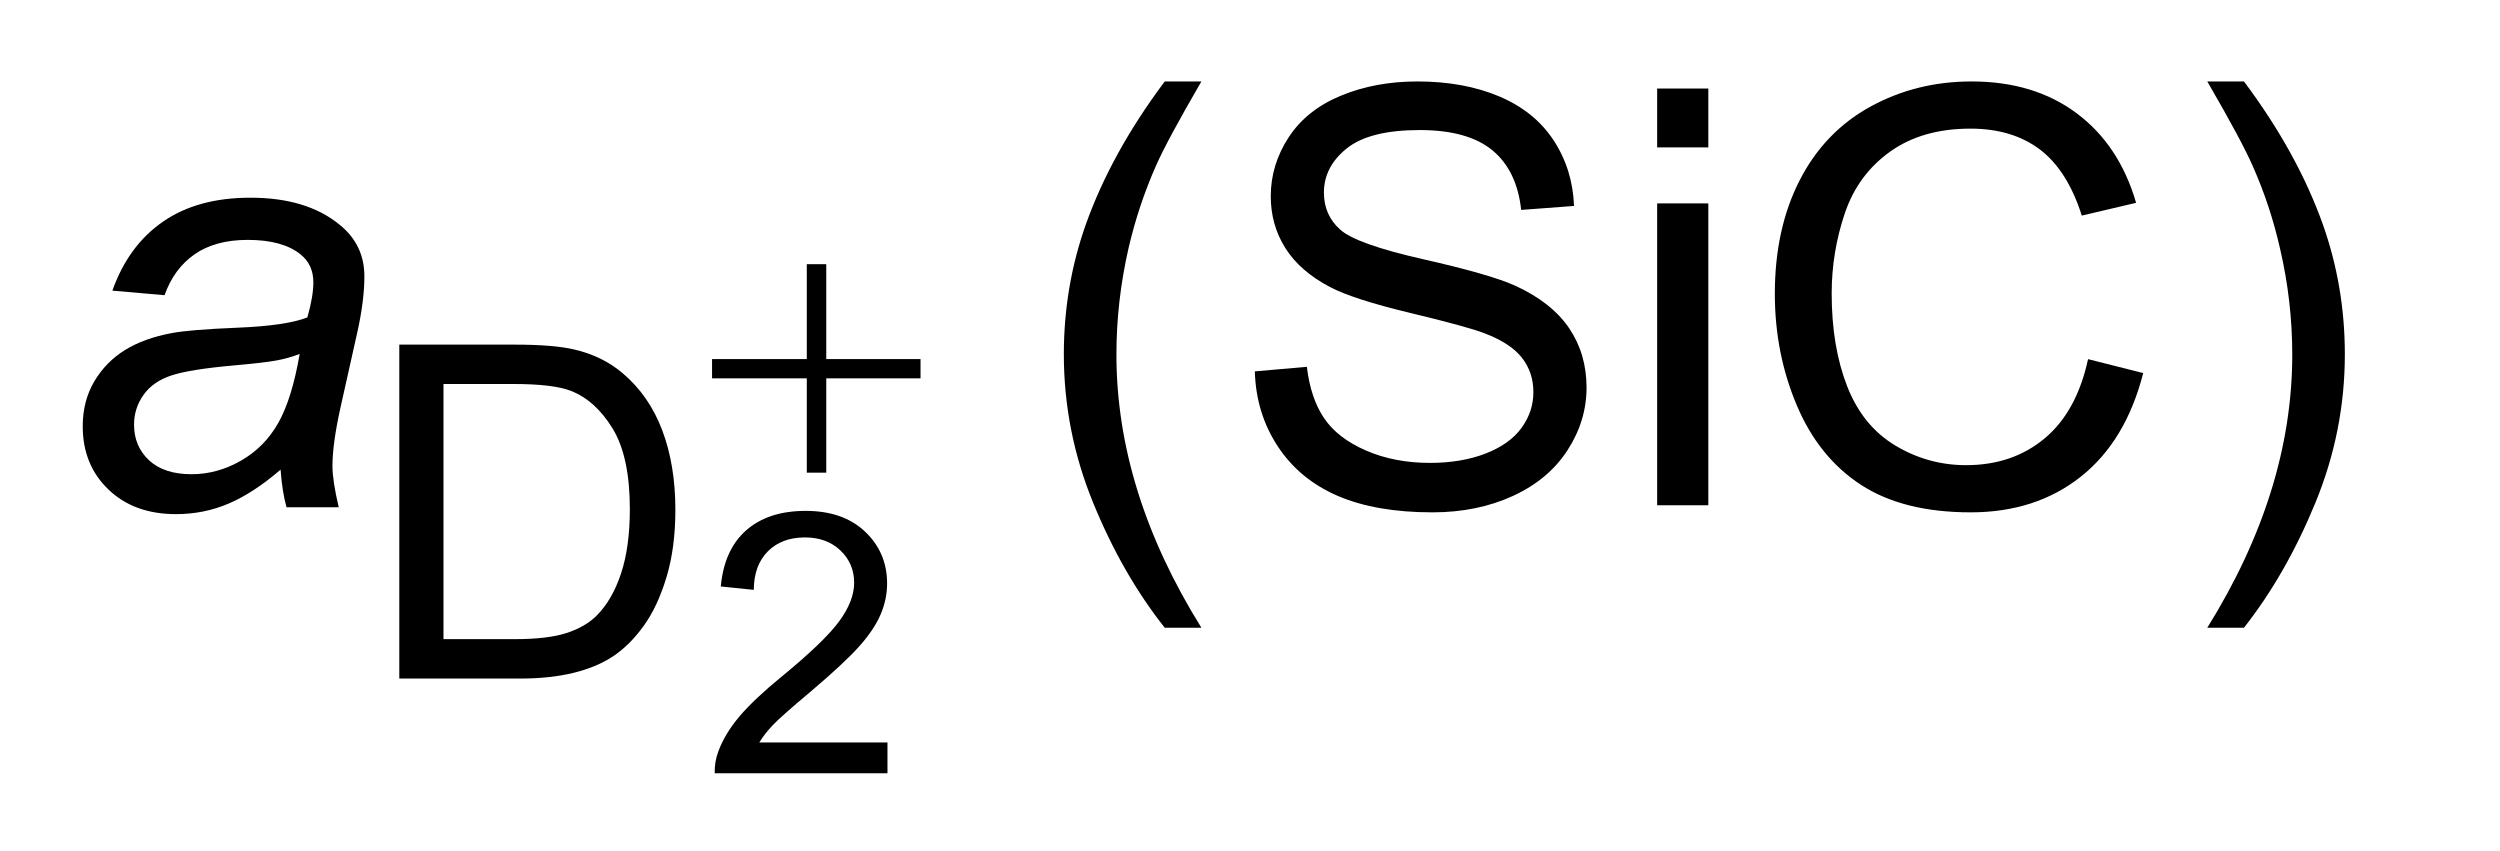
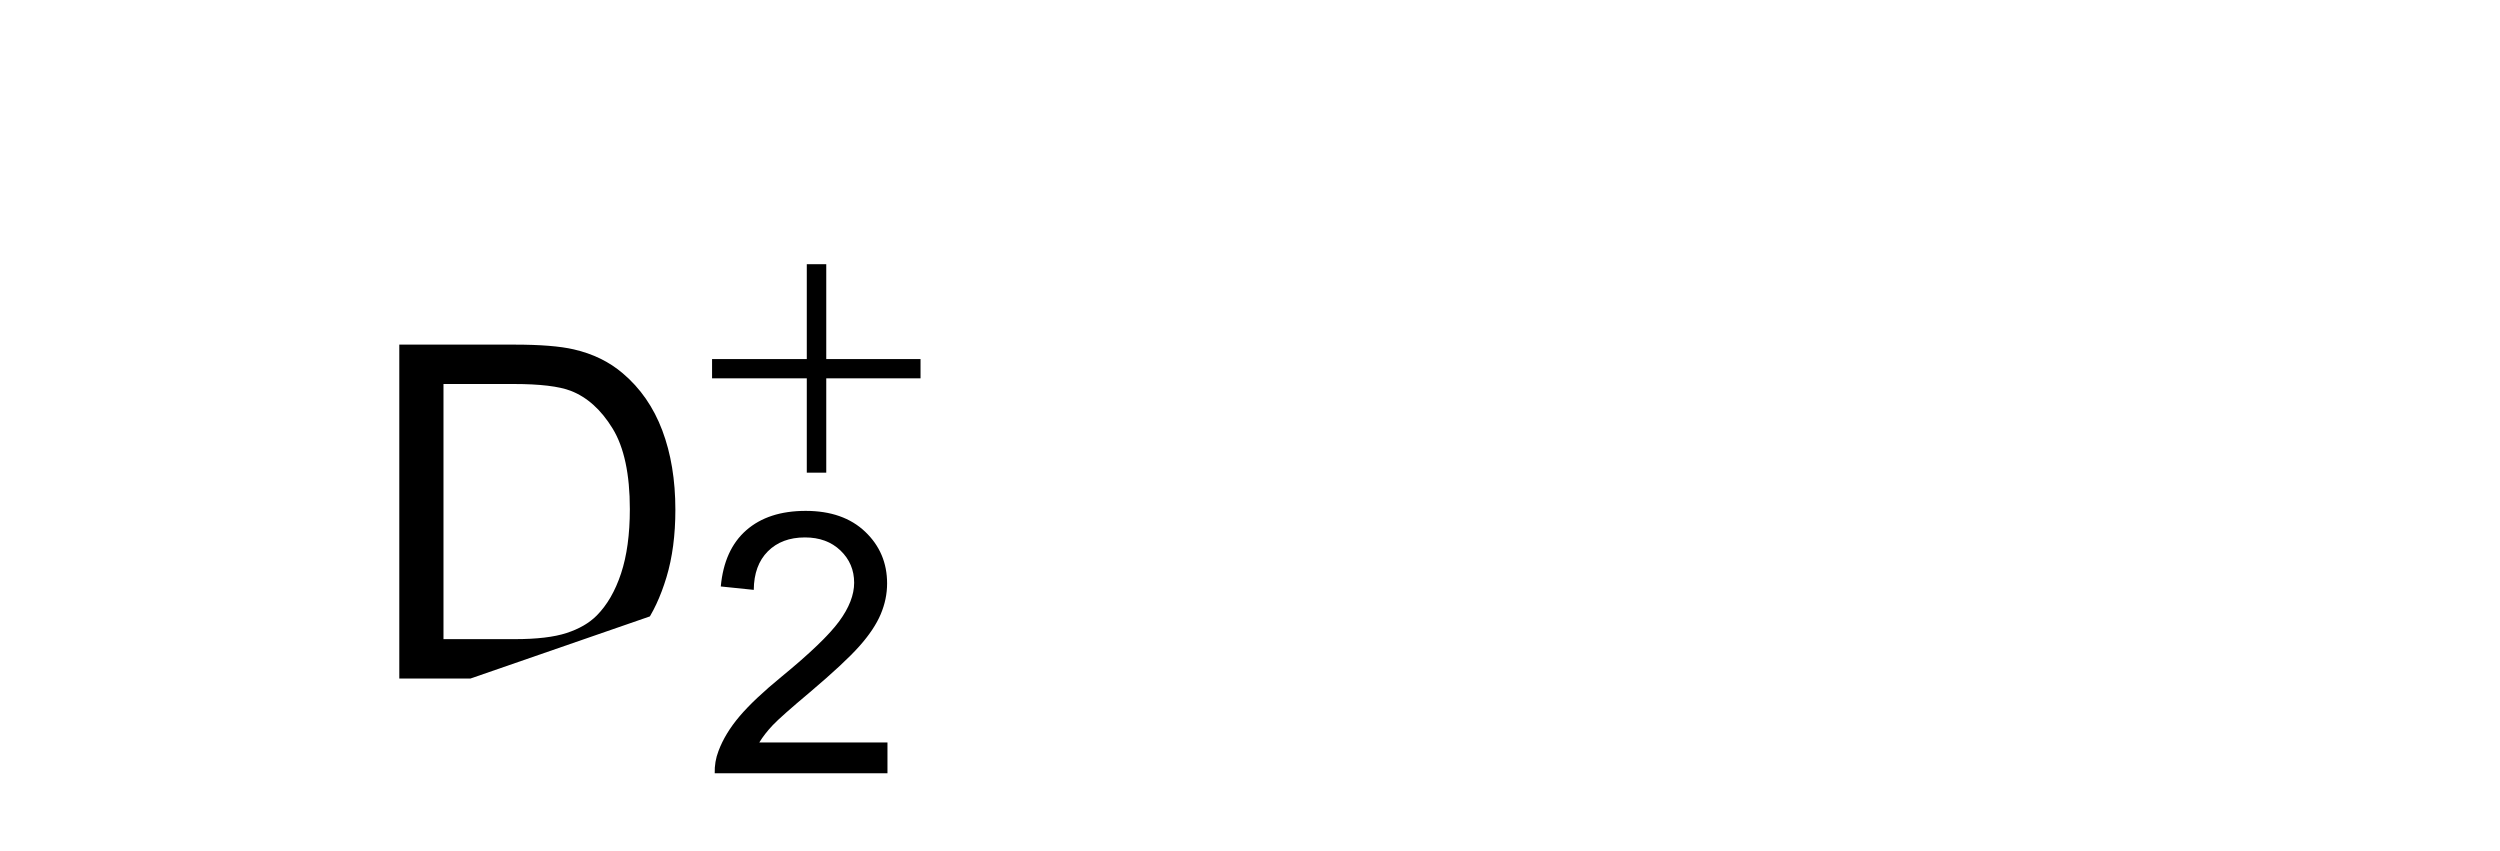
<svg xmlns="http://www.w3.org/2000/svg" stroke-dasharray="none" shape-rendering="auto" font-family="'Dialog'" text-rendering="auto" width="47" fill-opacity="1" color-interpolation="auto" color-rendering="auto" preserveAspectRatio="xMidYMid meet" font-size="12px" viewBox="0 0 47 16" fill="black" stroke="black" image-rendering="auto" stroke-miterlimit="10" stroke-linecap="square" stroke-linejoin="miter" font-style="normal" stroke-width="1" height="16" stroke-dashoffset="0" font-weight="normal" stroke-opacity="1">
  <defs id="genericDefs" />
  <g>
    <defs id="defs1">
      <clipPath clipPathUnits="userSpaceOnUse" id="clipPath1">
        <path d="M0.998 1.909 L30.25 1.909 L30.25 12.039 L0.998 12.039 L0.998 1.909 Z" />
      </clipPath>
      <clipPath clipPathUnits="userSpaceOnUse" id="clipPath2">
-         <path d="M31.895 60.973 L31.895 384.636 L966.449 384.636 L966.449 60.973 Z" />
-       </clipPath>
+         </clipPath>
      <clipPath clipPathUnits="userSpaceOnUse" id="clipPath3">
-         <path d="M24.46 116.893 L24.46 440.555 L959.014 440.555 L959.014 116.893 Z" />
+         <path d="M24.46 116.893 L24.46 440.555 L959.014 116.893 Z" />
      </clipPath>
      <clipPath clipPathUnits="userSpaceOnUse" id="clipPath4">
        <path d="M-7.715 128.547 L-7.715 494.082 L1047.743 494.082 L1047.743 128.547 Z" />
      </clipPath>
      <clipPath clipPathUnits="userSpaceOnUse" id="clipPath5">
        <path d="M0 128.547 L0 494.082 L1047.743 494.082 L1047.743 128.547 Z" />
      </clipPath>
    </defs>
    <g transform="scale(1.576,1.576) translate(-0.998,-1.909) matrix(0.031,0,0,0.031,0,0)">
      <path d="M480.391 303.141 Q464.094 282.578 452.828 255.016 Q441.562 227.453 441.562 197.922 Q441.562 171.891 449.984 148.047 Q459.828 120.375 480.391 92.922 L494.5 92.922 Q481.266 115.672 477 125.406 Q470.328 140.5 466.5 156.906 Q461.797 177.359 461.797 198.031 Q461.797 250.641 494.5 303.141 L480.391 303.141 ZM515.062 204.484 L535.078 202.734 Q536.5 214.766 541.695 222.477 Q546.891 230.188 557.828 234.945 Q568.766 239.703 582.438 239.703 Q594.578 239.703 603.875 236.094 Q613.172 232.484 617.711 226.195 Q622.25 219.906 622.25 212.469 Q622.25 204.922 617.875 199.289 Q613.5 193.656 603.438 189.828 Q596.984 187.312 574.891 182.008 Q552.797 176.703 543.938 172 Q532.453 165.984 526.82 157.07 Q521.188 148.156 521.188 137.109 Q521.188 124.969 528.078 114.414 Q534.969 103.859 548.203 98.391 Q561.438 92.922 577.625 92.922 Q595.453 92.922 609.07 98.664 Q622.688 104.406 630.016 115.562 Q637.344 126.719 637.891 140.828 L617.547 142.359 Q615.906 127.156 606.445 119.391 Q596.984 111.625 578.5 111.625 Q559.25 111.625 550.445 118.68 Q541.641 125.734 541.641 135.688 Q541.641 144.328 547.875 149.906 Q554 155.484 579.867 161.336 Q605.734 167.188 615.359 171.562 Q629.359 178.016 636.031 187.914 Q642.703 197.812 642.703 210.719 Q642.703 223.516 635.375 234.836 Q628.047 246.156 614.32 252.445 Q600.594 258.734 583.422 258.734 Q561.656 258.734 546.945 252.391 Q532.234 246.047 523.867 233.305 Q515.5 220.562 515.062 204.484 ZM669.875 118.297 L669.875 95.656 L689.562 95.656 L689.562 118.297 L669.875 118.297 ZM669.875 256 L669.875 139.844 L689.562 139.844 L689.562 256 L669.875 256 ZM835.688 199.781 L856.906 205.141 Q850.234 231.281 832.898 245.008 Q815.562 258.734 790.516 258.734 Q764.594 258.734 748.352 248.18 Q732.109 237.625 723.633 217.609 Q715.156 197.594 715.156 174.625 Q715.156 149.578 724.726 130.93 Q734.297 112.281 751.961 102.602 Q769.625 92.922 790.844 92.922 Q814.906 92.922 831.312 105.172 Q847.719 117.422 854.172 139.625 L833.281 144.547 Q827.703 127.047 817.094 119.062 Q806.484 111.078 790.406 111.078 Q771.922 111.078 759.508 119.938 Q747.094 128.797 742.062 143.727 Q737.031 158.656 737.031 174.516 Q737.031 194.969 742.992 210.227 Q748.953 225.484 761.531 233.031 Q774.109 240.578 788.765 240.578 Q806.594 240.578 818.953 230.297 Q831.312 220.016 835.687 199.781 ZM895.672 303.141 L881.562 303.141 Q914.266 250.641 914.266 198.031 Q914.266 177.469 909.562 157.234 Q905.844 140.828 899.172 125.734 Q894.906 115.891 881.562 92.922 L895.672 92.922 Q916.234 120.375 926.078 148.047 Q934.5 171.891 934.5 197.922 Q934.5 227.453 923.18 255.016 Q911.859 282.578 895.672 303.141 Z" stroke="none" clip-path="url(#clipPath2)" />
    </g>
    <g transform="matrix(0.049,0,0,0.049,-1.573,-3.007)">
      <path d="M139.75 241.562 Q129.469 250.422 119.953 254.523 Q110.438 258.625 99.609 258.625 Q83.531 258.625 73.688 249.164 Q63.844 239.703 63.844 224.938 Q63.844 215.203 68.273 207.711 Q72.703 200.219 80.031 195.68 Q87.359 191.141 97.969 189.172 Q104.641 187.859 123.289 187.094 Q141.938 186.328 150.031 183.156 Q152.328 175.062 152.328 169.703 Q152.328 162.812 147.297 158.875 Q140.406 153.406 127.172 153.406 Q114.703 153.406 106.773 158.93 Q98.844 164.453 95.234 174.625 L75.219 172.875 Q81.344 155.594 94.633 146.406 Q107.922 137.219 128.156 137.219 Q149.703 137.219 162.281 147.5 Q171.906 155.156 171.906 167.406 Q171.906 176.703 169.172 188.953 L162.719 217.828 Q159.656 231.609 159.656 240.25 Q159.656 245.719 162.062 256 L142.047 256 Q140.406 250.313 139.75 241.563 ZM147.078 197.156 Q142.922 198.797 138.164 199.672 Q133.406 200.547 122.25 201.531 Q104.969 203.062 97.859 205.414 Q90.75 207.766 87.141 212.906 Q83.531 218.047 83.531 224.281 Q83.531 232.594 89.273 237.953 Q95.016 243.312 105.625 243.312 Q115.469 243.312 124.547 238.117 Q133.625 232.922 138.875 223.625 Q144.125 214.328 147.078 197.156 Z" stroke="none" clip-path="url(#clipPath2)" />
    </g>
    <g transform="matrix(0.049,0,0,0.049,-1.206,-5.765)">
      <path d="M334.156 219.016 L341.625 219.016 L341.625 255.422 L377.797 255.422 L377.797 262.812 L341.625 262.812 L341.625 299 L334.156 299 L334.156 262.812 L297.812 262.812 L297.812 255.422 L334.156 255.422 L334.156 219.016 Z" stroke="none" clip-path="url(#clipPath3)" />
    </g>
    <g transform="matrix(0.044,0,0,0.044,0.337,-5.614)">
      <path d="M371.531 444.828 L371.531 458 L297.719 458 Q297.578 453.047 299.328 448.484 Q302.141 440.938 308.352 433.625 Q314.562 426.312 326.281 416.719 Q344.5 401.781 350.898 393.062 Q357.297 384.344 357.297 376.578 Q357.297 368.422 351.469 362.82 Q345.641 357.219 336.266 357.219 Q326.359 357.219 320.422 363.164 Q314.484 369.109 314.406 379.625 L300.312 378.172 Q301.766 362.406 311.211 354.141 Q320.656 345.875 336.578 345.875 Q352.641 345.875 362.008 354.789 Q371.375 363.703 371.375 376.875 Q371.375 383.578 368.633 390.055 Q365.891 396.531 359.531 403.688 Q353.172 410.844 338.406 423.344 Q326.062 433.703 322.555 437.398 Q319.047 441.094 316.766 444.828 L371.531 444.828 Z" stroke="none" clip-path="url(#clipPath5)" />
    </g>
    <g transform="matrix(0.049,0,0,0.049,-1.206,-5.765)">
      <path d="M177.812 378 L177.812 249.875 L221.953 249.875 Q236.891 249.875 244.766 251.703 Q255.766 254.234 263.547 260.875 Q273.688 269.453 278.711 282.781 Q283.734 296.109 283.734 313.234 Q283.734 327.828 280.328 339.102 Q276.922 350.375 271.594 357.766 Q266.266 365.156 259.93 369.391 Q253.594 373.625 244.633 375.812 Q235.672 378 224.047 378 L177.812 378 ZM194.766 362.875 L222.125 362.875 Q234.797 362.875 242.008 360.516 Q249.219 358.156 253.5 353.875 Q259.531 347.844 262.898 337.664 Q266.266 327.484 266.266 312.969 Q266.266 292.875 259.664 282.078 Q253.062 271.281 243.625 267.609 Q236.812 264.984 221.688 264.984 L194.766 264.984 L194.766 362.875 Z" stroke="none" clip-path="url(#clipPath3)" />
    </g>
  </g>
</svg>